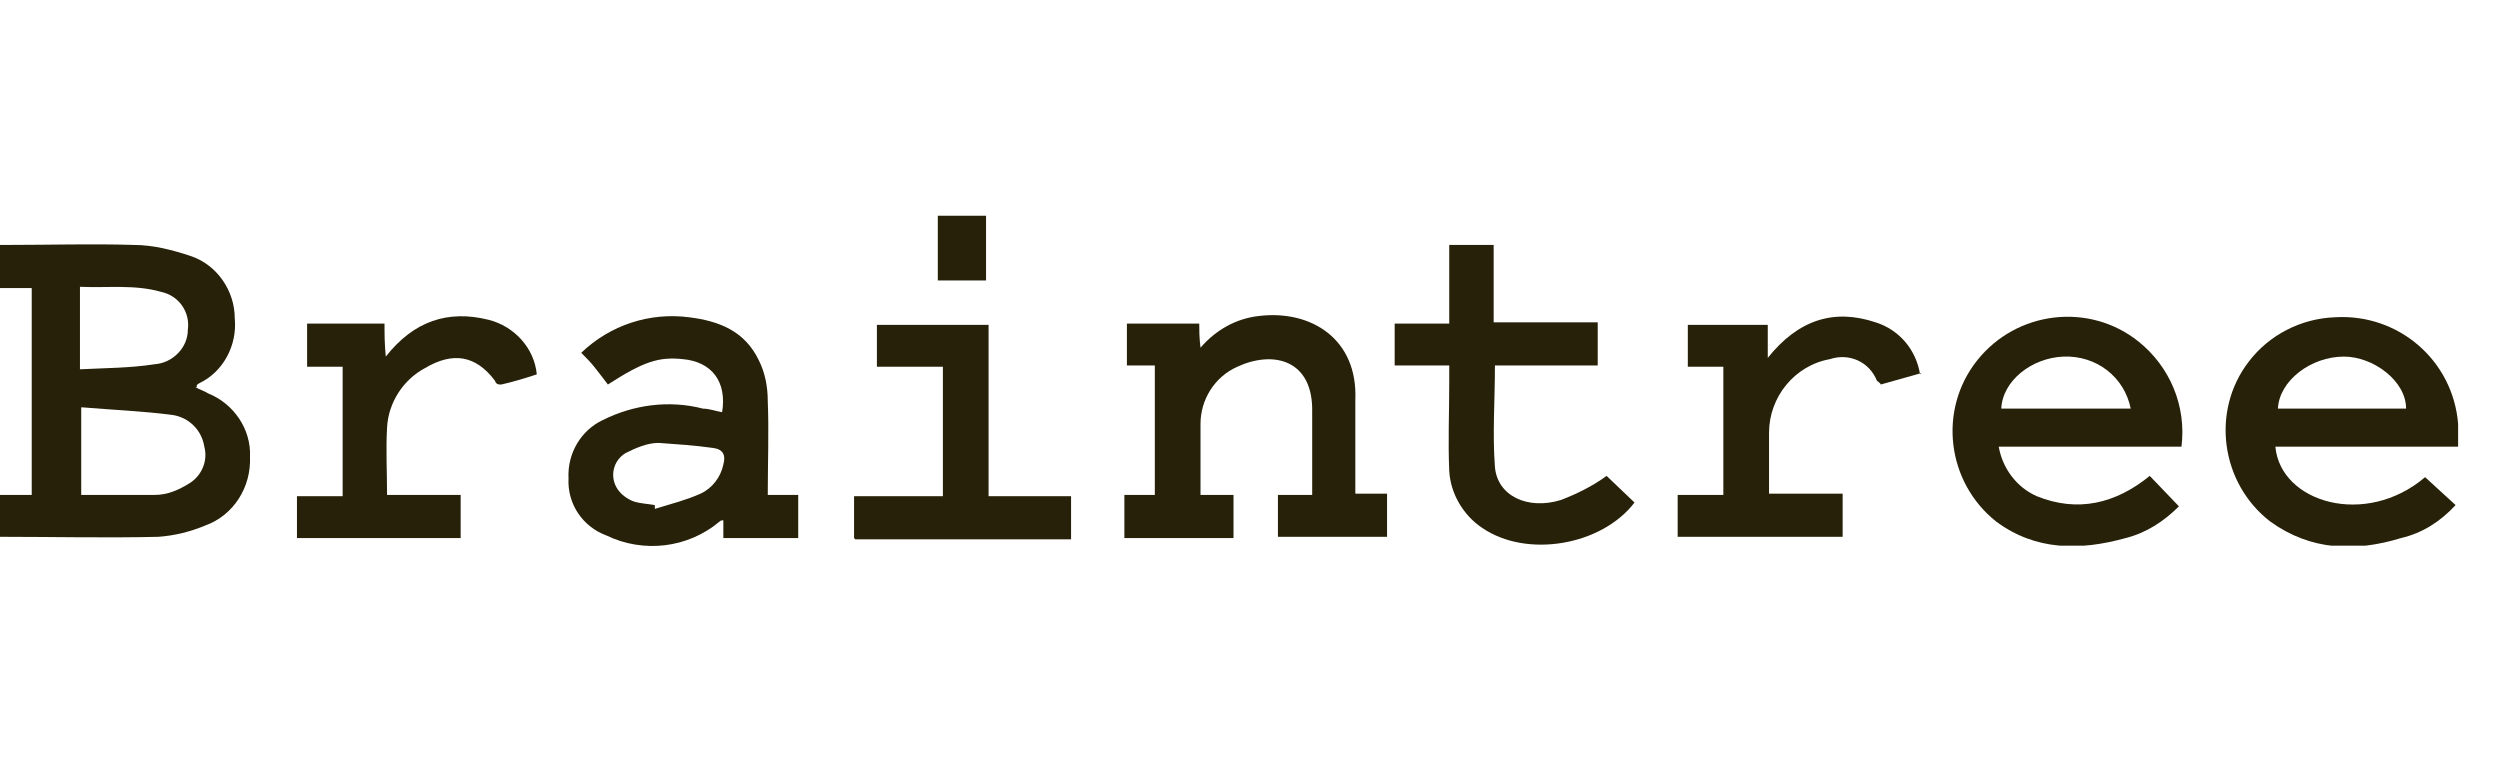
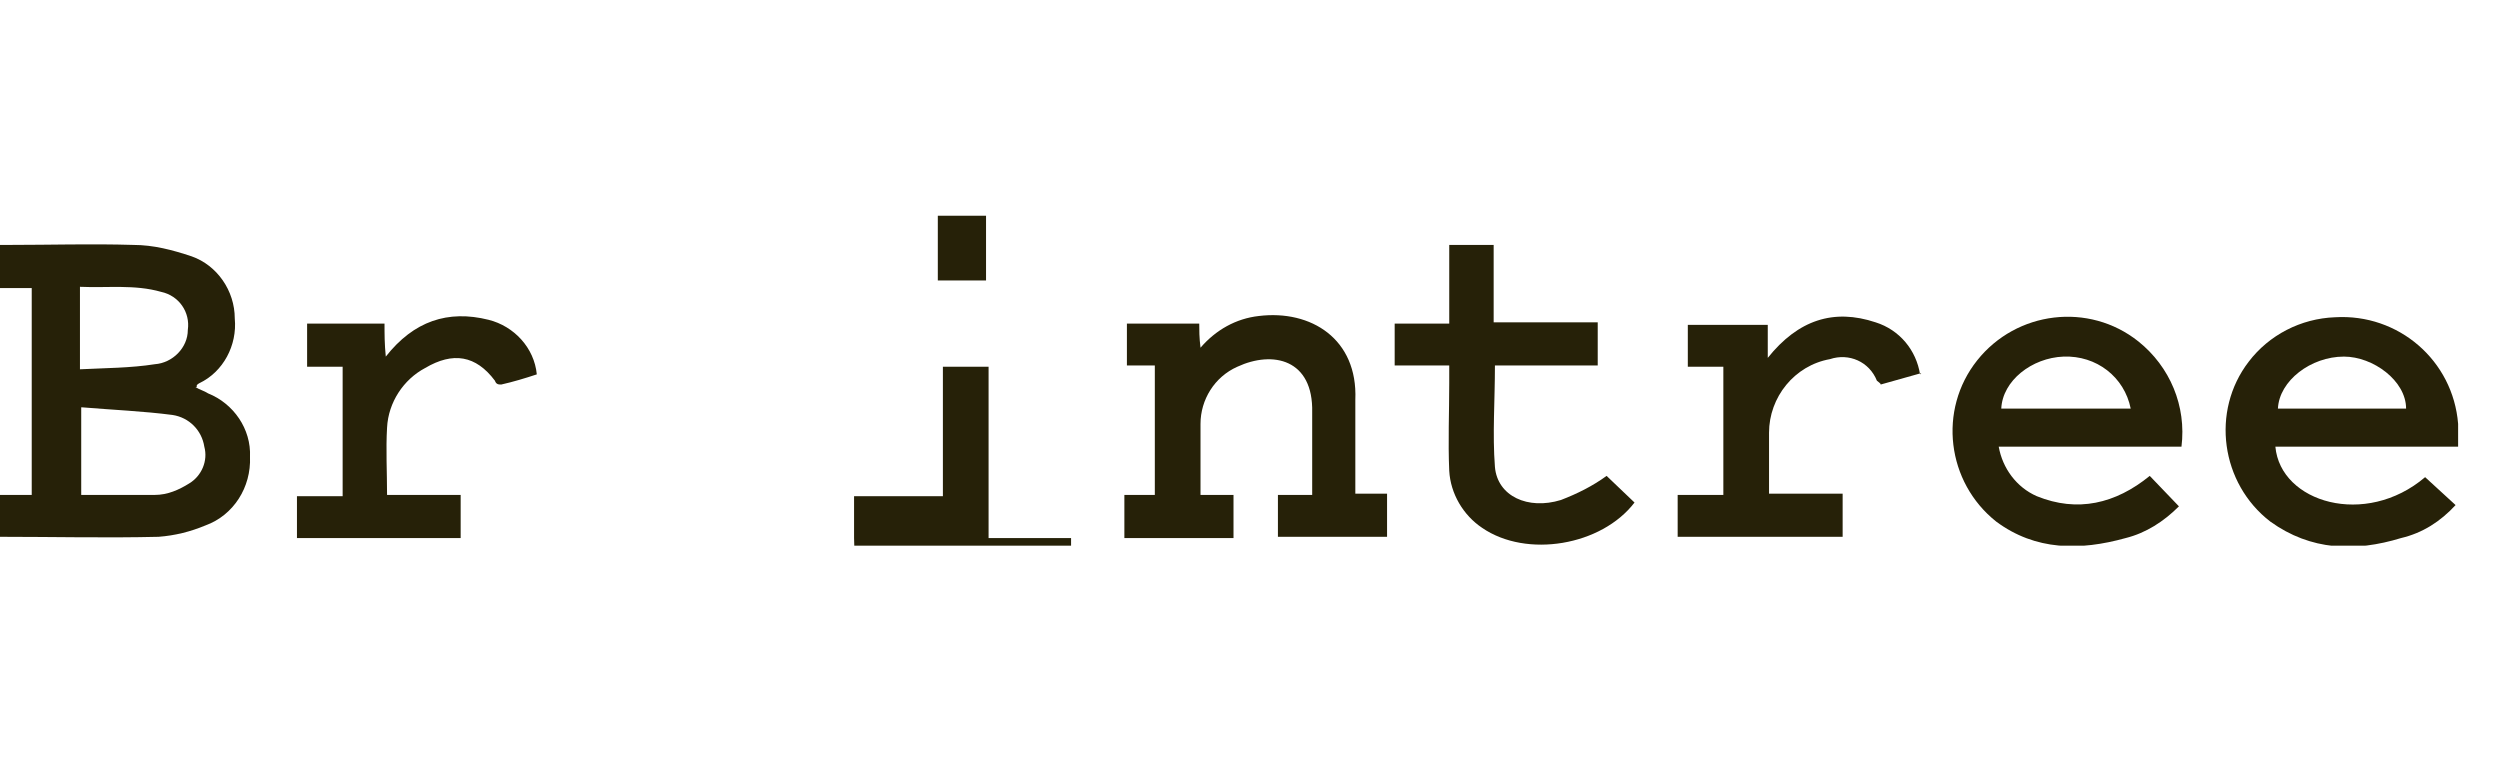
<svg xmlns="http://www.w3.org/2000/svg" id="Layer_1" data-name="Layer 1" version="1.1" viewBox="0 0 197 60">
  <defs>
    <style>
      .cls-1 {
        clip-path: url(#clippath);
      }

      .cls-2 {
        fill: none;
      }

      .cls-2, .cls-3 {
        stroke-width: 0px;
      }

      .cls-3 {
        fill: #262108;
      }

      .cls-4 {
        clip-path: url(#clippath-1);
      }
    </style>
    <clipPath id="clippath">
      <rect class="cls-2" y="0" width="197" height="60" />
    </clipPath>
    <clipPath id="clippath-1">
      <rect class="cls-2" y="17" width="193.7" height="26" />
    </clipPath>
  </defs>
  <g class="cls-1">
    <g id="Mask_Group_183" data-name="Mask Group 183">
      <g id="Group_6747" data-name="Group 6747">
        <g class="cls-4">
          <g id="Group_6746" data-name="Group 6746">
            <path id="Path_22705" data-name="Path 22705" class="cls-3" d="M15.4,30.5c.3.2.7.3,1,.5,2,.8,3.4,2.8,3.3,5,.1,2.4-1.3,4.6-3.5,5.4-1.2.5-2.4.8-3.7.9-4.1.1-8.3,0-12.5,0v-3.3h2.5v-16.3H0v-3.4c.2,0,.5,0,.7,0,3.3,0,6.5-.1,9.8,0,1.6,0,3.1.4,4.6.9,2,.7,3.4,2.7,3.4,4.9.2,2.1-.9,4.2-2.8,5.1,0,0-.2.1-.2.2,0,0,0,0,0,.1M6.4,32.1v6.9c2,0,3.9,0,5.8,0,1,0,1.9-.4,2.7-.9,1-.6,1.5-1.8,1.2-2.9-.2-1.3-1.2-2.3-2.5-2.5-2.3-.3-4.7-.4-7.1-.6M6.3,29.1c2-.1,4-.1,5.9-.4,1.4-.1,2.6-1.3,2.6-2.7.2-1.4-.7-2.7-2.1-3-2.1-.6-4.2-.3-6.4-.4v6.4Z" />
            <path id="Path_22706" data-name="Path 22706" class="cls-3" d="M88.6,39h2.4v-10.2h-2.2v-3.3h5.7c0,.5,0,1.1.1,1.9,1.2-1.4,2.8-2.3,4.6-2.5,4.1-.5,7.8,1.8,7.6,6.6,0,2.4,0,4.9,0,7.4h2.5v3.4h-8.6v-3.3h2.7v-2.3c0-1.4,0-2.8,0-4.2.1-4.2-3.1-4.9-5.9-3.6-1.8.8-2.9,2.6-2.9,4.5v5.6h2.6v3.4h-8.6v-3.4Z" />
            <path id="Path_22707" data-name="Path 22707" class="cls-3" d="M179.3,35.2c.4,4.4,7.1,6.4,11.8,2.4l2.4,2.2c-1.2,1.3-2.6,2.2-4.3,2.6-3.6,1.1-7.1,1-10.3-1.3-3.9-3-4.7-8.7-1.7-12.6,1.6-2.1,4.1-3.4,6.8-3.5,5-.3,9.3,3.4,9.7,8.4,0,.6,0,1.2,0,1.8h-14.4ZM189.6,32.2c0-2.2-2.6-4.1-4.9-4.1-2.6,0-5.1,1.9-5.2,4.1h10.1Z" />
            <path id="Path_22708" data-name="Path 22708" class="cls-3" d="M171.9,35.2h-14.4c.3,1.7,1.4,3.2,3,3.9,3.2,1.3,6.2.6,8.9-1.6l2.3,2.4c-1.2,1.2-2.6,2.1-4.2,2.5-3.6,1-7.1,1-10.2-1.3-3.9-3.1-4.6-8.8-1.5-12.7,3.1-3.9,8.8-4.6,12.7-1.5,2.5,2,3.8,5.1,3.4,8.3M167.9,32.2c-.5-2.5-2.7-4.2-5.3-4.1-2.5.1-4.8,1.9-4.9,4.1h10.2Z" />
-             <path id="Path_22709" data-name="Path 22709" class="cls-3" d="M56.9,32.5c.4-2.4-.8-4-3.1-4.2-1.9-.2-3.1.2-5.9,2-.3-.4-.6-.8-1-1.3-.3-.4-.7-.8-1.1-1.2,2.3-2.2,5.4-3.2,8.5-2.8,2.4.3,4.4,1.1,5.5,3.4.5,1,.7,2.1.7,3.2.1,2.4,0,4.8,0,7.4h2.4v3.4h-5.9c0-.5,0-.9,0-1.4-.1,0-.2,0-.3.1-2.5,2.1-6,2.5-8.9,1.1-1.9-.7-3.1-2.5-3-4.5-.1-2,1-3.8,2.7-4.6,2.4-1.2,5.2-1.6,7.9-.9.5,0,1,.2,1.6.3M51.6,39.9v.2c1.3-.4,2.5-.7,3.6-1.2.9-.4,1.6-1.3,1.8-2.3.2-.7,0-1.2-.8-1.3-1.4-.2-2.9-.3-4.3-.4-.9,0-1.8.4-2.6.8-1,.6-1.3,1.9-.6,2.9.3.4.7.7,1.2.9.6.2,1.2.2,1.7.3" />
            <path id="Path_22710" data-name="Path 22710" class="cls-3" d="M114.3,28.8h-4.4v-3.3h4.3v-6.2h3.5v6.1h8.2v3.4h-8.1c0,2.8-.2,5.4,0,8,.2,2.3,2.6,3.4,5.2,2.6,1.3-.5,2.5-1.1,3.6-1.9l2.2,2.1c-2.6,3.4-8.5,4.4-12,2-1.5-1-2.5-2.7-2.6-4.5-.1-2.3,0-4.6,0-6.9v-1.4" />
            <path id="Path_22711" data-name="Path 22711" class="cls-3" d="M24.1,25.5h6.2c0,.8,0,1.6.1,2.6,2.2-2.8,4.9-3.7,8.1-2.9,2,.5,3.6,2.2,3.8,4.3-.9.3-1.9.6-2.8.8-.2,0-.4,0-.5-.3-1.5-2-3.3-2.3-5.5-1-1.7.9-2.9,2.7-3,4.7-.1,1.7,0,3.5,0,5.3h5.8v3.4h-12.9v-3.3h3.6v-10.2h-2.8v-3.4Z" />
            <path id="Path_22712" data-name="Path 22712" class="cls-3" d="M151.4,29.4l-3.2.9c0-.1-.2-.2-.3-.3-.6-1.5-2.2-2.2-3.7-1.7-2.8.5-4.8,3-4.8,5.8,0,1.6,0,3.1,0,4.8h5.8v3.4h-13v-3.3h3.6v-10.1h-2.8v-3.3h6.3v2.6c2.4-3,5.2-3.9,8.5-2.8,1.9.6,3.2,2.2,3.5,4.1" />
-             <path id="Path_22713" data-name="Path 22713" class="cls-3" d="M67.3,42.4v-3.3h7v-10.2h-5.2v-3.3h8.8v13.5h6.5v3.4h-17Z" />
+             <path id="Path_22713" data-name="Path 22713" class="cls-3" d="M67.3,42.4v-3.3h7v-10.2h-5.2h8.8v13.5h6.5v3.4h-17Z" />
            <rect id="Rectangle_2939" data-name="Rectangle 2939" class="cls-3" x="73.9" y="17" width="3.8" height="5.1" />
          </g>
        </g>
      </g>
    </g>
  </g>
</svg>